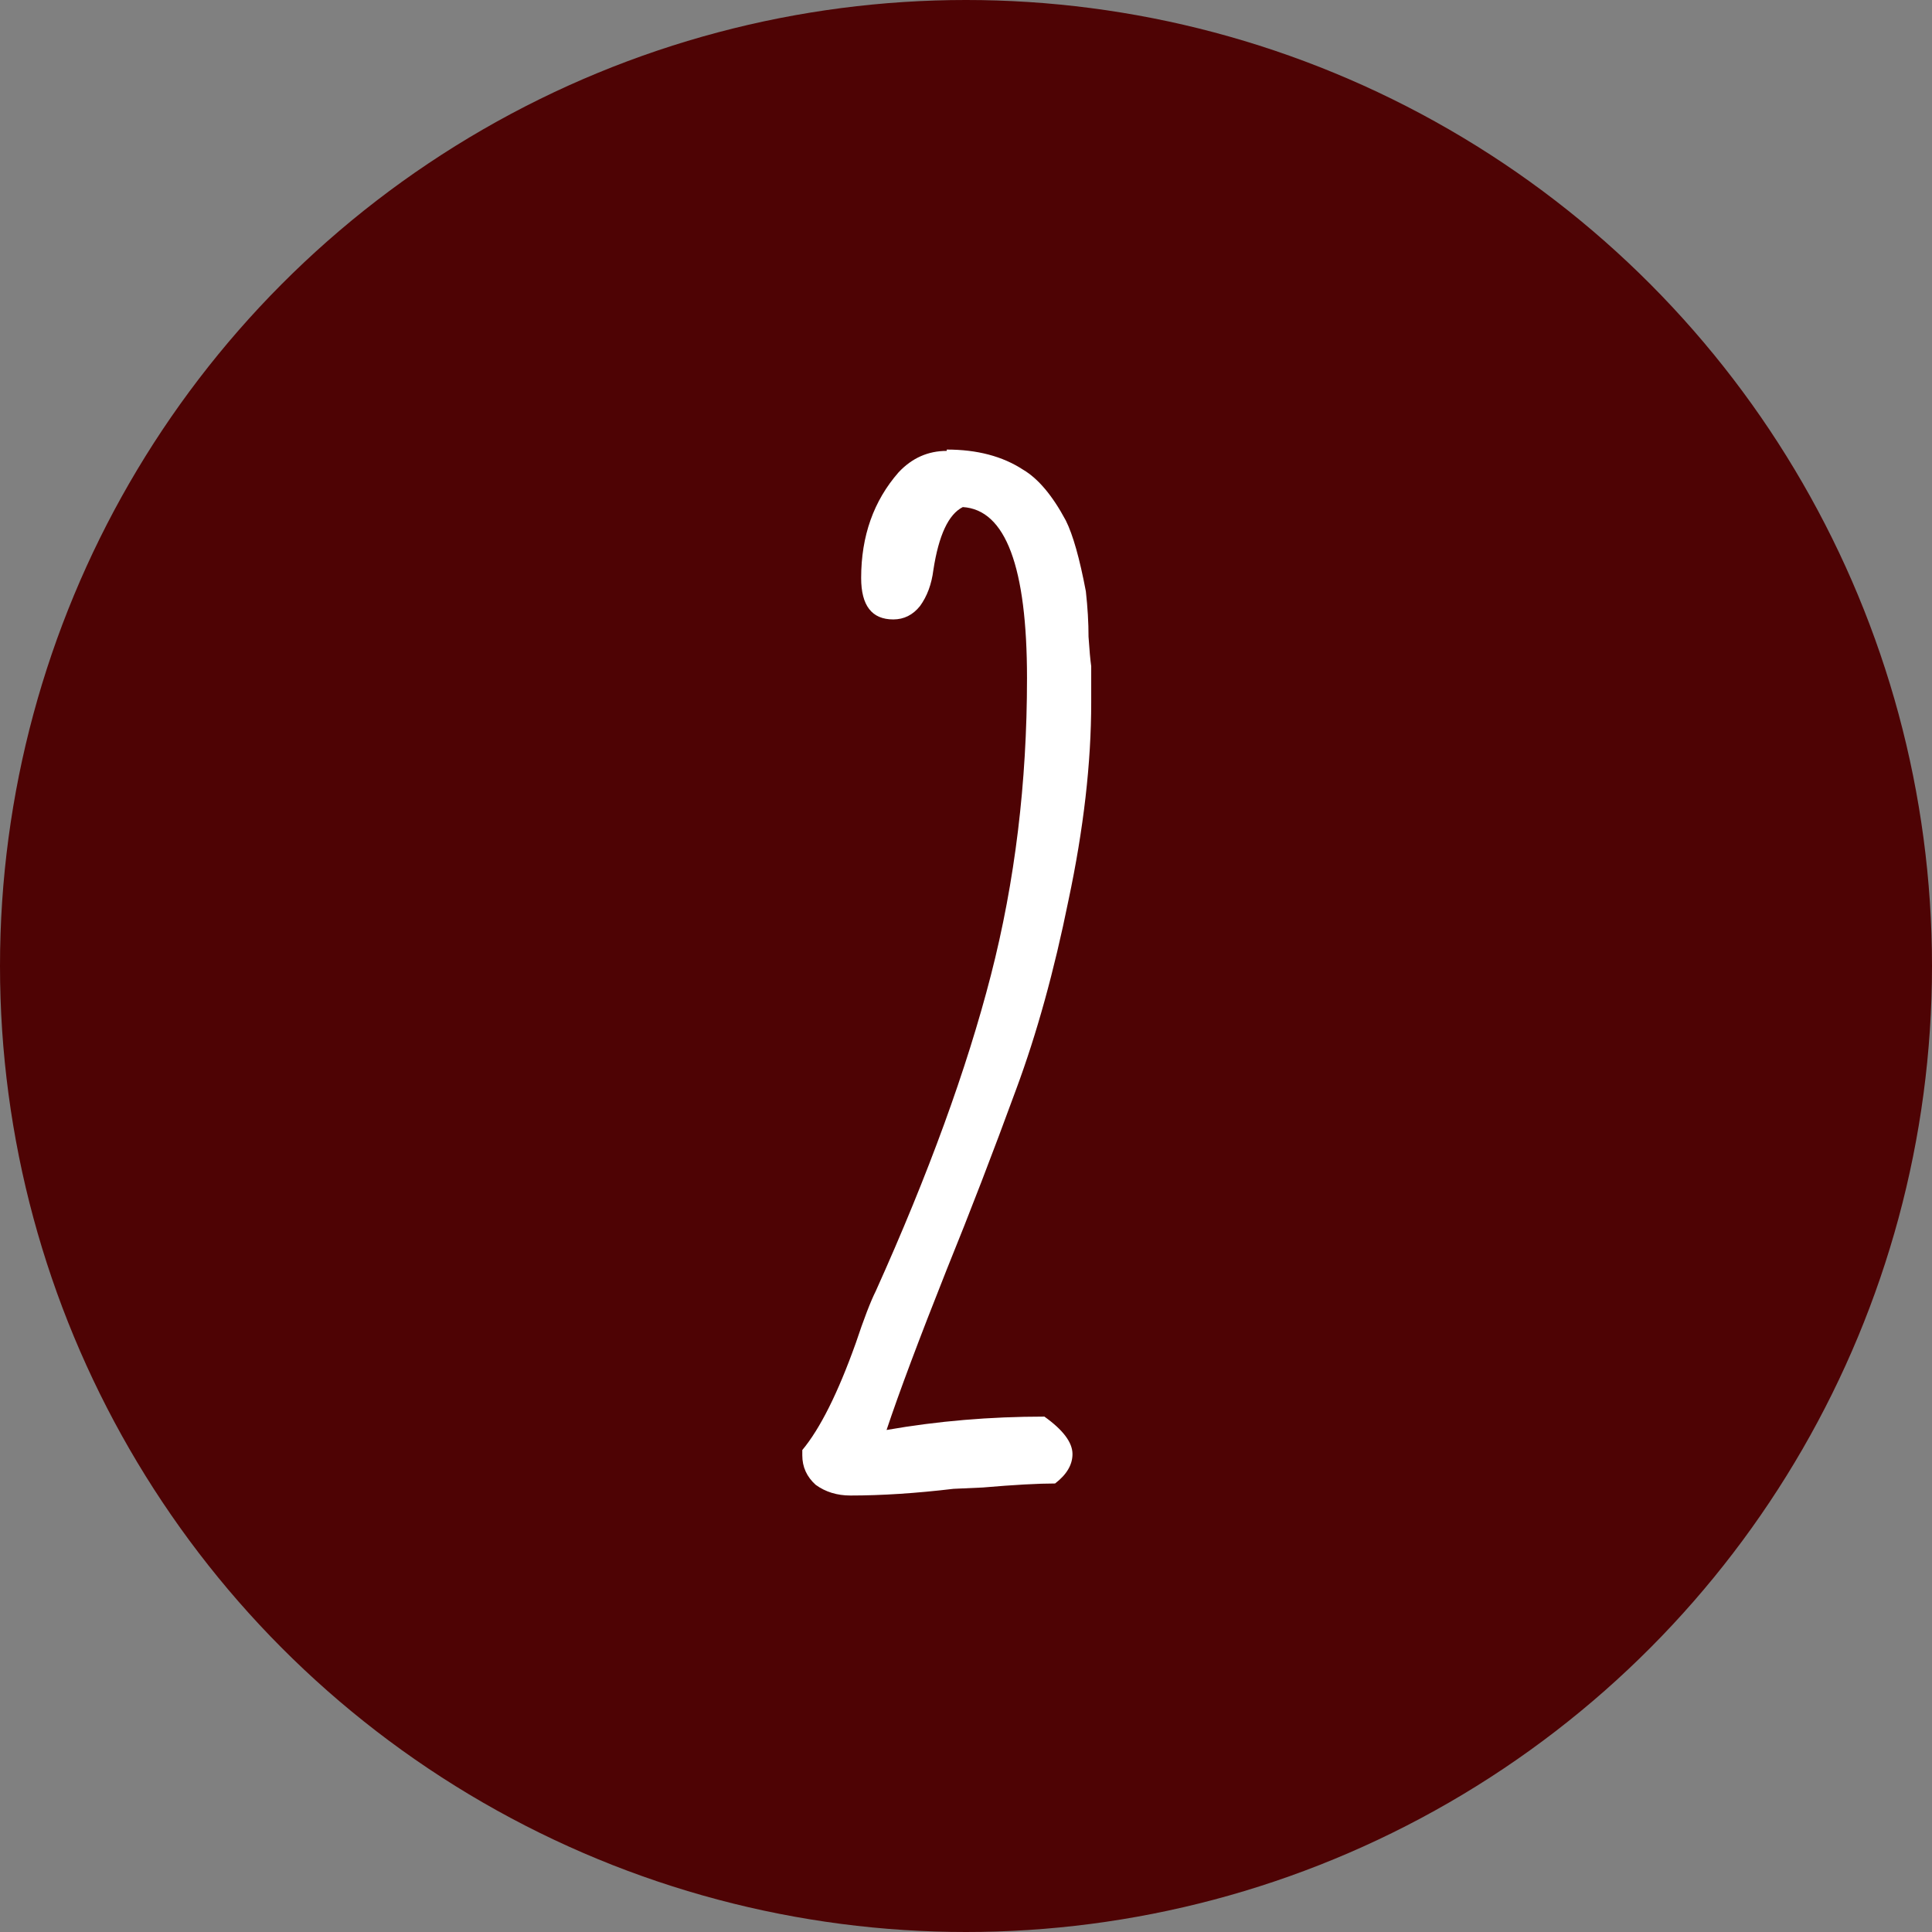
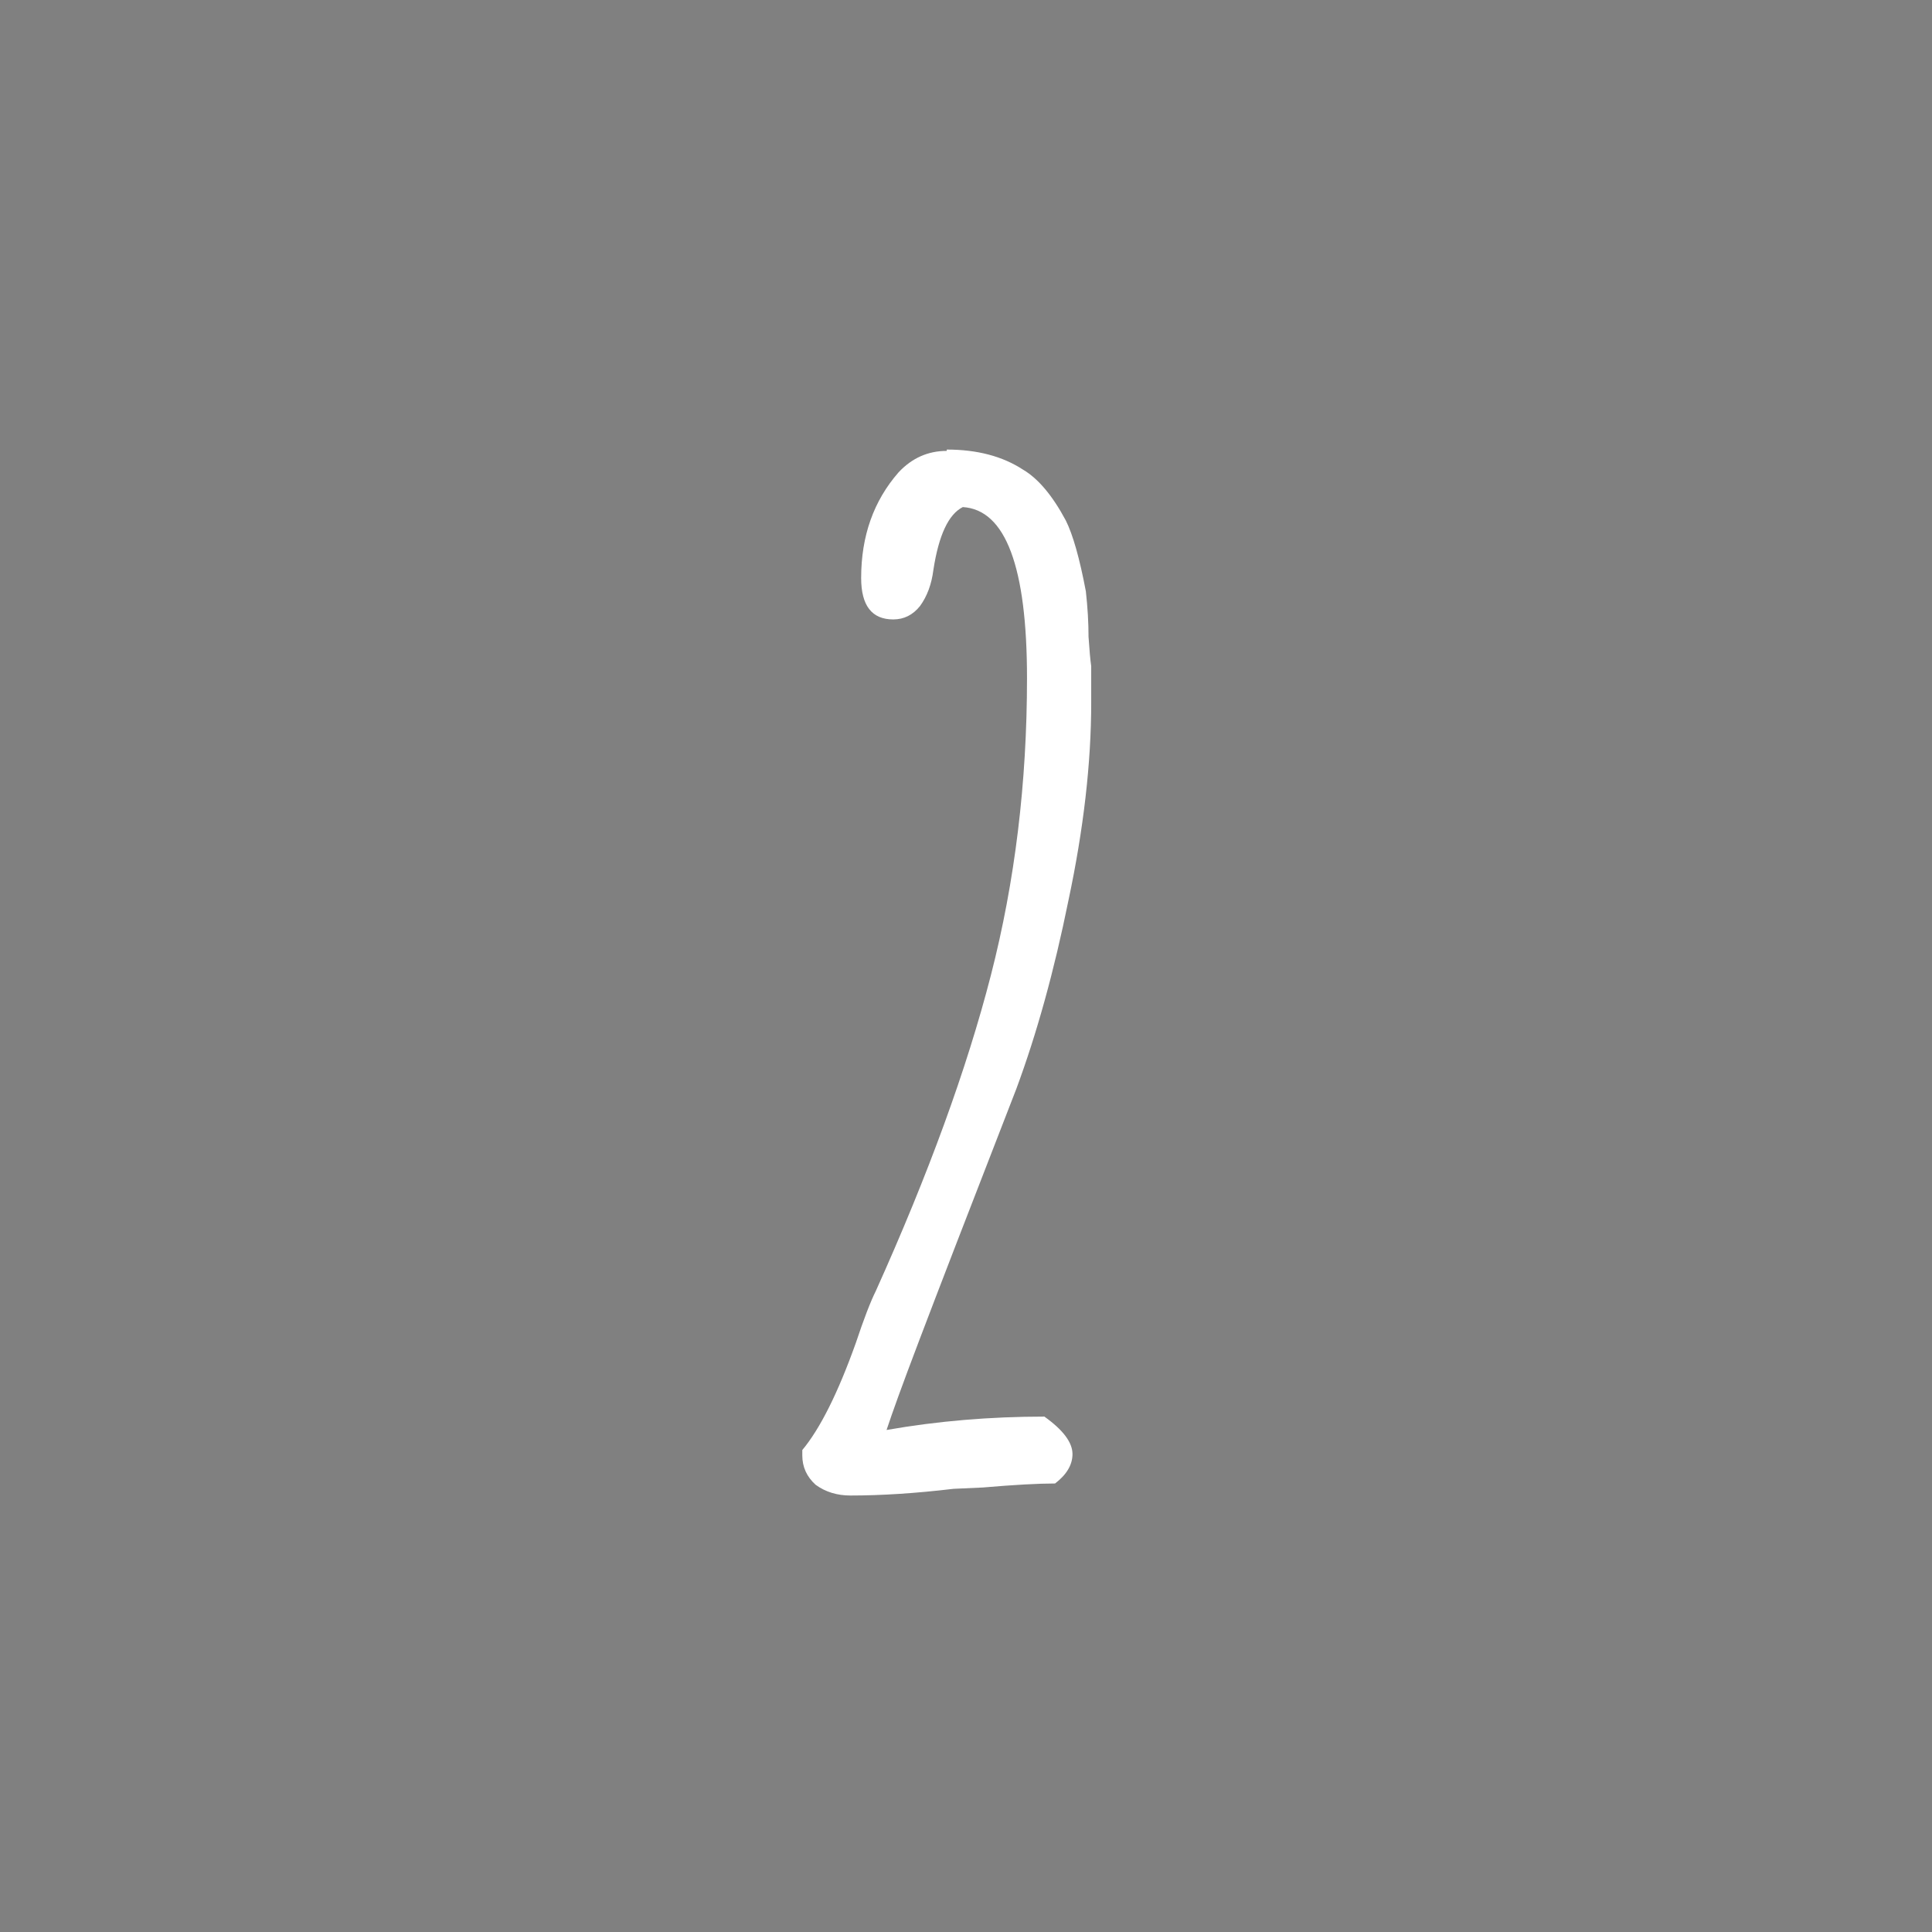
<svg xmlns="http://www.w3.org/2000/svg" width="26" height="26" viewBox="0 0 26 26" fill="none">
  <rect x="0" y="0" width="26" height="26" fill="#808080" stroke="none" />
-   <circle cx="13" cy="13" r="13" fill="#4E0304" />
-   <path d="M11.445 20.126C11.265 20.126 11.109 20.078 10.977 19.982C10.857 19.874 10.797 19.742 10.797 19.586V19.514C11.037 19.226 11.277 18.746 11.517 18.074C11.625 17.75 11.715 17.516 11.787 17.372C12.495 15.8 13.011 14.384 13.335 13.124C13.659 11.864 13.821 10.532 13.821 9.128C13.821 7.628 13.533 6.86 12.957 6.824C12.765 6.92 12.633 7.202 12.561 7.67C12.537 7.862 12.477 8.024 12.381 8.156C12.285 8.276 12.165 8.336 12.021 8.336C11.733 8.336 11.589 8.15 11.589 7.778C11.589 7.214 11.757 6.74 12.093 6.356C12.273 6.164 12.489 6.068 12.741 6.068V6.05C13.149 6.05 13.491 6.14 13.767 6.32C13.971 6.44 14.163 6.668 14.343 7.004C14.439 7.196 14.529 7.514 14.613 7.958C14.637 8.174 14.649 8.378 14.649 8.57C14.661 8.75 14.673 8.882 14.685 8.966V9.452C14.685 10.268 14.583 11.156 14.379 12.116C14.187 13.064 13.953 13.91 13.677 14.654C13.365 15.506 13.053 16.316 12.741 17.084C12.369 18.02 12.099 18.74 11.931 19.244C12.615 19.124 13.323 19.064 14.055 19.064C14.307 19.244 14.433 19.412 14.433 19.568C14.433 19.712 14.355 19.844 14.199 19.964C13.971 19.964 13.647 19.982 13.227 20.018L12.831 20.036C12.327 20.096 11.865 20.126 11.445 20.126Z" fill="white" />
+   <path d="M11.445 20.126C11.265 20.126 11.109 20.078 10.977 19.982C10.857 19.874 10.797 19.742 10.797 19.586V19.514C11.037 19.226 11.277 18.746 11.517 18.074C11.625 17.75 11.715 17.516 11.787 17.372C12.495 15.8 13.011 14.384 13.335 13.124C13.659 11.864 13.821 10.532 13.821 9.128C13.821 7.628 13.533 6.86 12.957 6.824C12.765 6.92 12.633 7.202 12.561 7.67C12.537 7.862 12.477 8.024 12.381 8.156C12.285 8.276 12.165 8.336 12.021 8.336C11.733 8.336 11.589 8.15 11.589 7.778C11.589 7.214 11.757 6.74 12.093 6.356C12.273 6.164 12.489 6.068 12.741 6.068V6.05C13.149 6.05 13.491 6.14 13.767 6.32C13.971 6.44 14.163 6.668 14.343 7.004C14.439 7.196 14.529 7.514 14.613 7.958C14.637 8.174 14.649 8.378 14.649 8.57C14.661 8.75 14.673 8.882 14.685 8.966V9.452C14.685 10.268 14.583 11.156 14.379 12.116C14.187 13.064 13.953 13.91 13.677 14.654C12.369 18.02 12.099 18.74 11.931 19.244C12.615 19.124 13.323 19.064 14.055 19.064C14.307 19.244 14.433 19.412 14.433 19.568C14.433 19.712 14.355 19.844 14.199 19.964C13.971 19.964 13.647 19.982 13.227 20.018L12.831 20.036C12.327 20.096 11.865 20.126 11.445 20.126Z" fill="white" />
</svg>